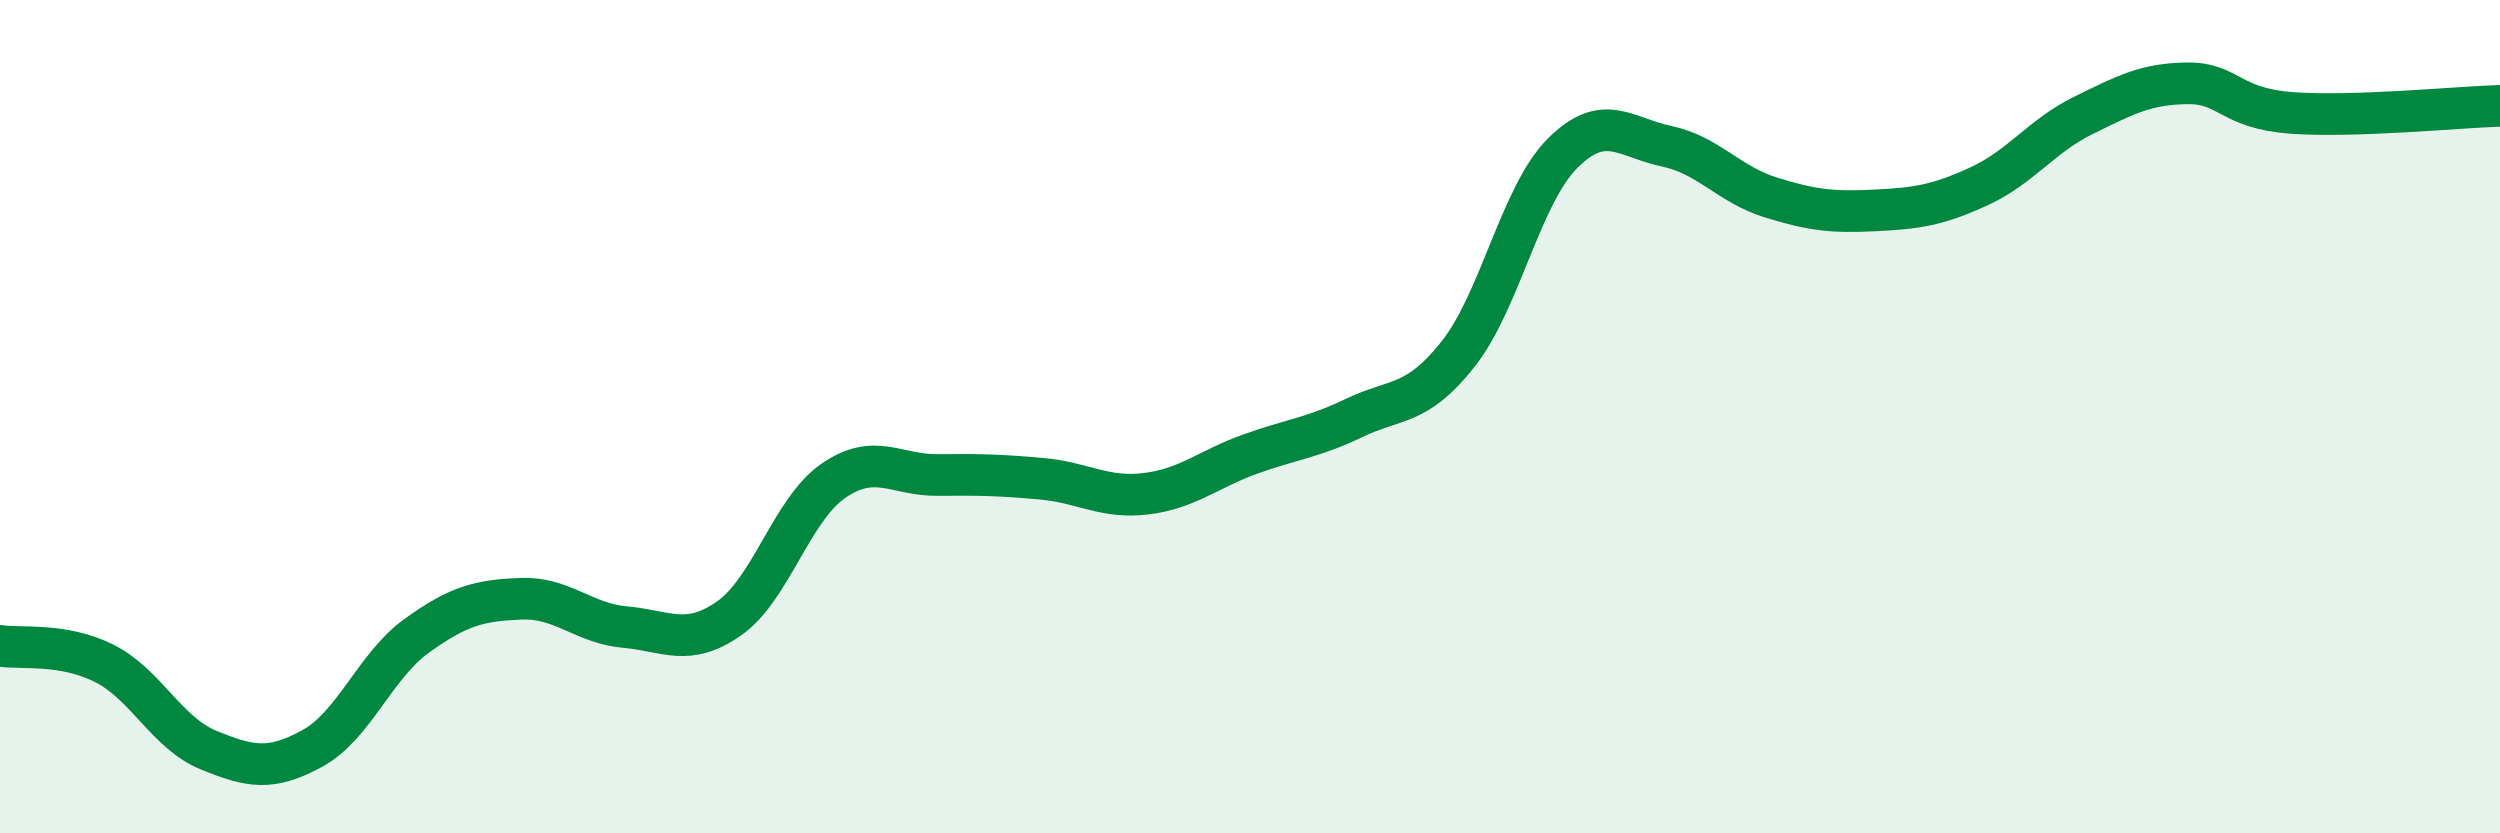
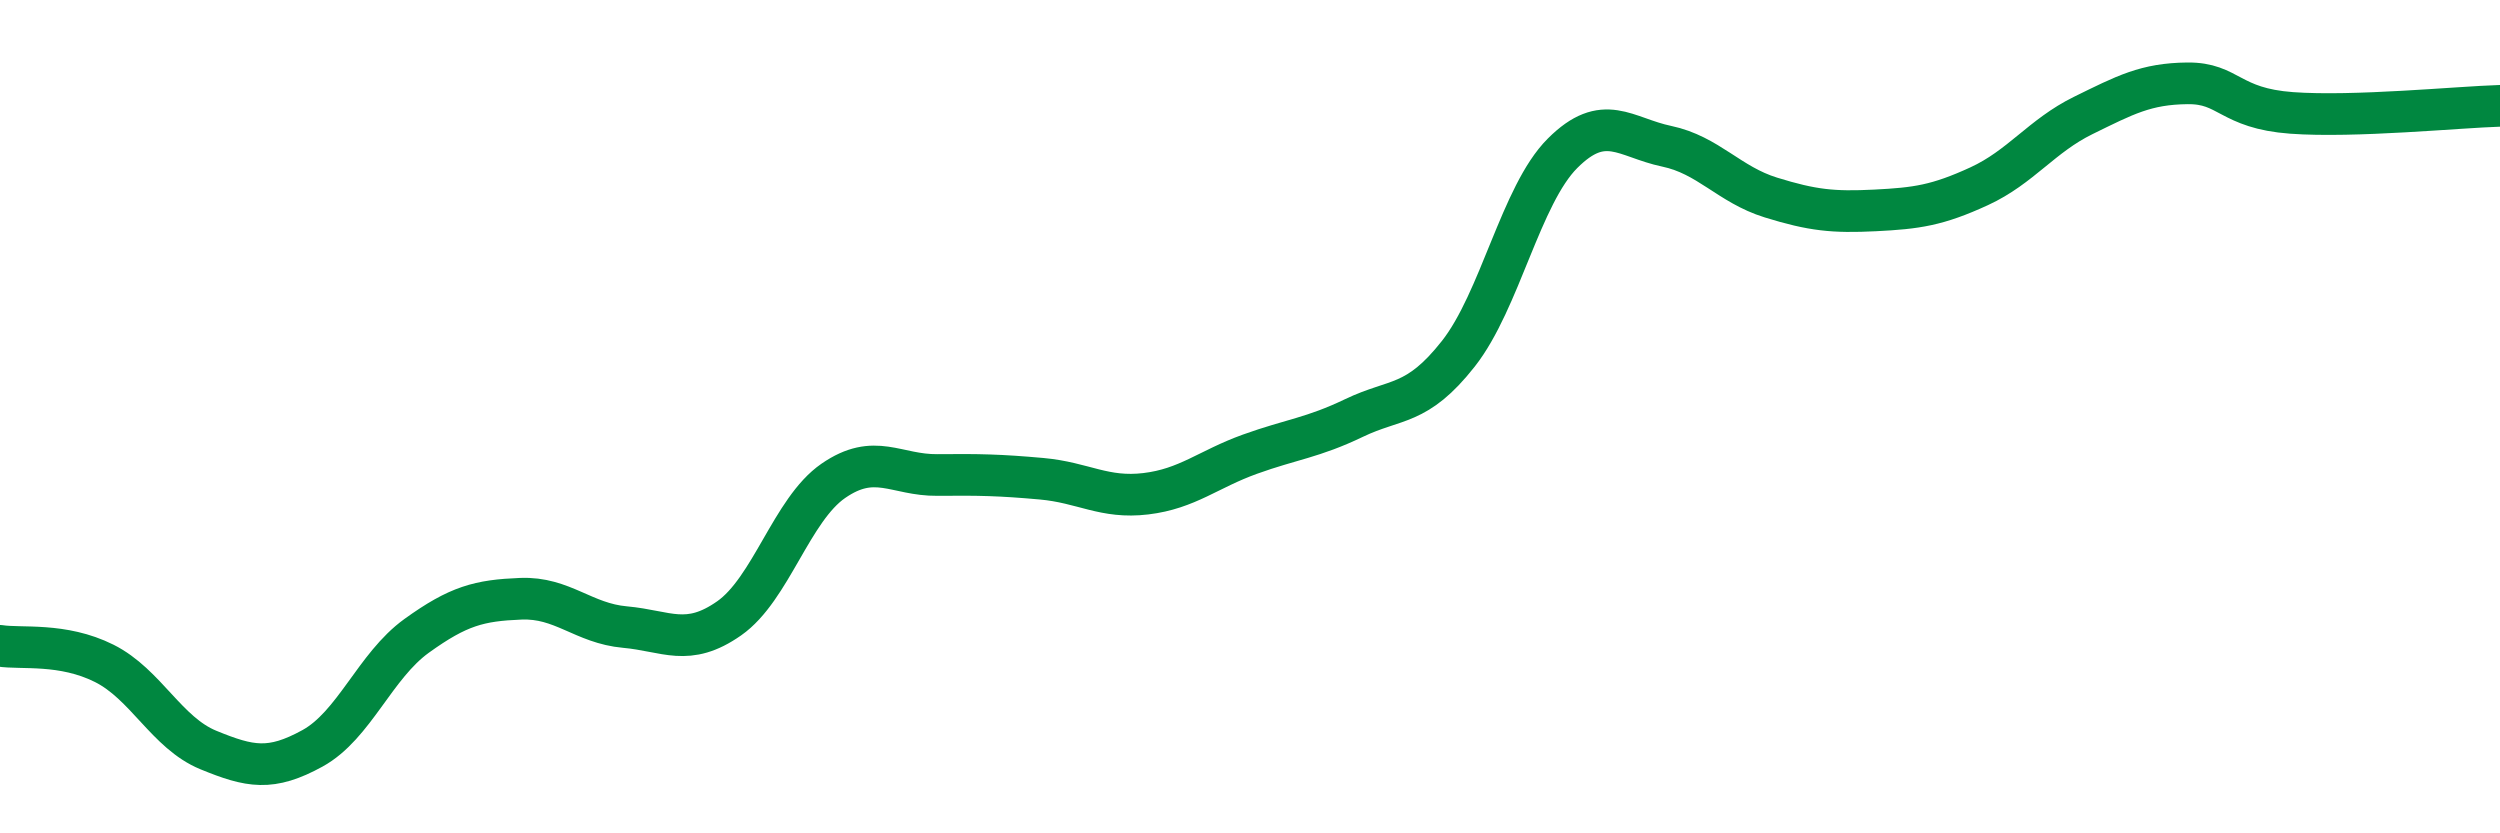
<svg xmlns="http://www.w3.org/2000/svg" width="60" height="20" viewBox="0 0 60 20">
-   <path d="M 0,15.5 C 0.5,15.58 1.5,15.42 2.5,15.92 C 3.5,16.42 4,17.59 5,18 C 6,18.41 6.5,18.51 7.5,17.96 C 8.5,17.41 9,15.98 10,15.26 C 11,14.54 11.5,14.41 12.5,14.37 C 13.5,14.33 14,14.96 15,15.05 C 16,15.14 16.5,15.54 17.5,14.84 C 18.5,14.14 19,12.23 20,11.54 C 21,10.85 21.5,11.41 22.5,11.4 C 23.5,11.39 24,11.4 25,11.49 C 26,11.58 26.5,11.97 27.5,11.85 C 28.5,11.73 29,11.26 30,10.9 C 31,10.54 31.5,10.51 32.5,10.03 C 33.5,9.55 34,9.76 35,8.49 C 36,7.22 36.5,4.68 37.5,3.68 C 38.5,2.68 39,3.3 40,3.51 C 41,3.72 41.5,4.43 42.5,4.74 C 43.5,5.05 44,5.1 45,5.05 C 46,5 46.5,4.93 47.5,4.47 C 48.5,4.01 49,3.26 50,2.77 C 51,2.28 51.5,2.01 52.5,2 C 53.5,1.99 53.5,2.6 55,2.71 C 56.5,2.82 59,2.57 60,2.54L60 20L0 20Z" fill="#008740" opacity="0.1" stroke-linecap="round" stroke-linejoin="round" />
  <path d="M 0,15.5 C 0.5,15.58 1.5,15.42 2.5,15.92 C 3.5,16.42 4,17.59 5,18 C 6,18.41 6.5,18.51 7.5,17.96 C 8.5,17.41 9,15.98 10,15.26 C 11,14.54 11.5,14.41 12.5,14.37 C 13.5,14.33 14,14.96 15,15.05 C 16,15.14 16.5,15.54 17.5,14.84 C 18.5,14.14 19,12.23 20,11.54 C 21,10.85 21.5,11.41 22.5,11.4 C 23.5,11.39 24,11.4 25,11.49 C 26,11.58 26.5,11.97 27.5,11.85 C 28.5,11.73 29,11.26 30,10.9 C 31,10.54 31.5,10.51 32.5,10.03 C 33.5,9.55 34,9.76 35,8.49 C 36,7.22 36.5,4.68 37.5,3.68 C 38.5,2.68 39,3.3 40,3.51 C 41,3.72 41.5,4.43 42.5,4.74 C 43.5,5.05 44,5.1 45,5.05 C 46,5 46.5,4.93 47.5,4.47 C 48.5,4.01 49,3.26 50,2.77 C 51,2.28 51.5,2.01 52.5,2 C 53.5,1.99 53.5,2.6 55,2.71 C 56.5,2.82 59,2.57 60,2.54" stroke="#008740" stroke-width="1" fill="none" stroke-linecap="round" stroke-linejoin="round" />
</svg>